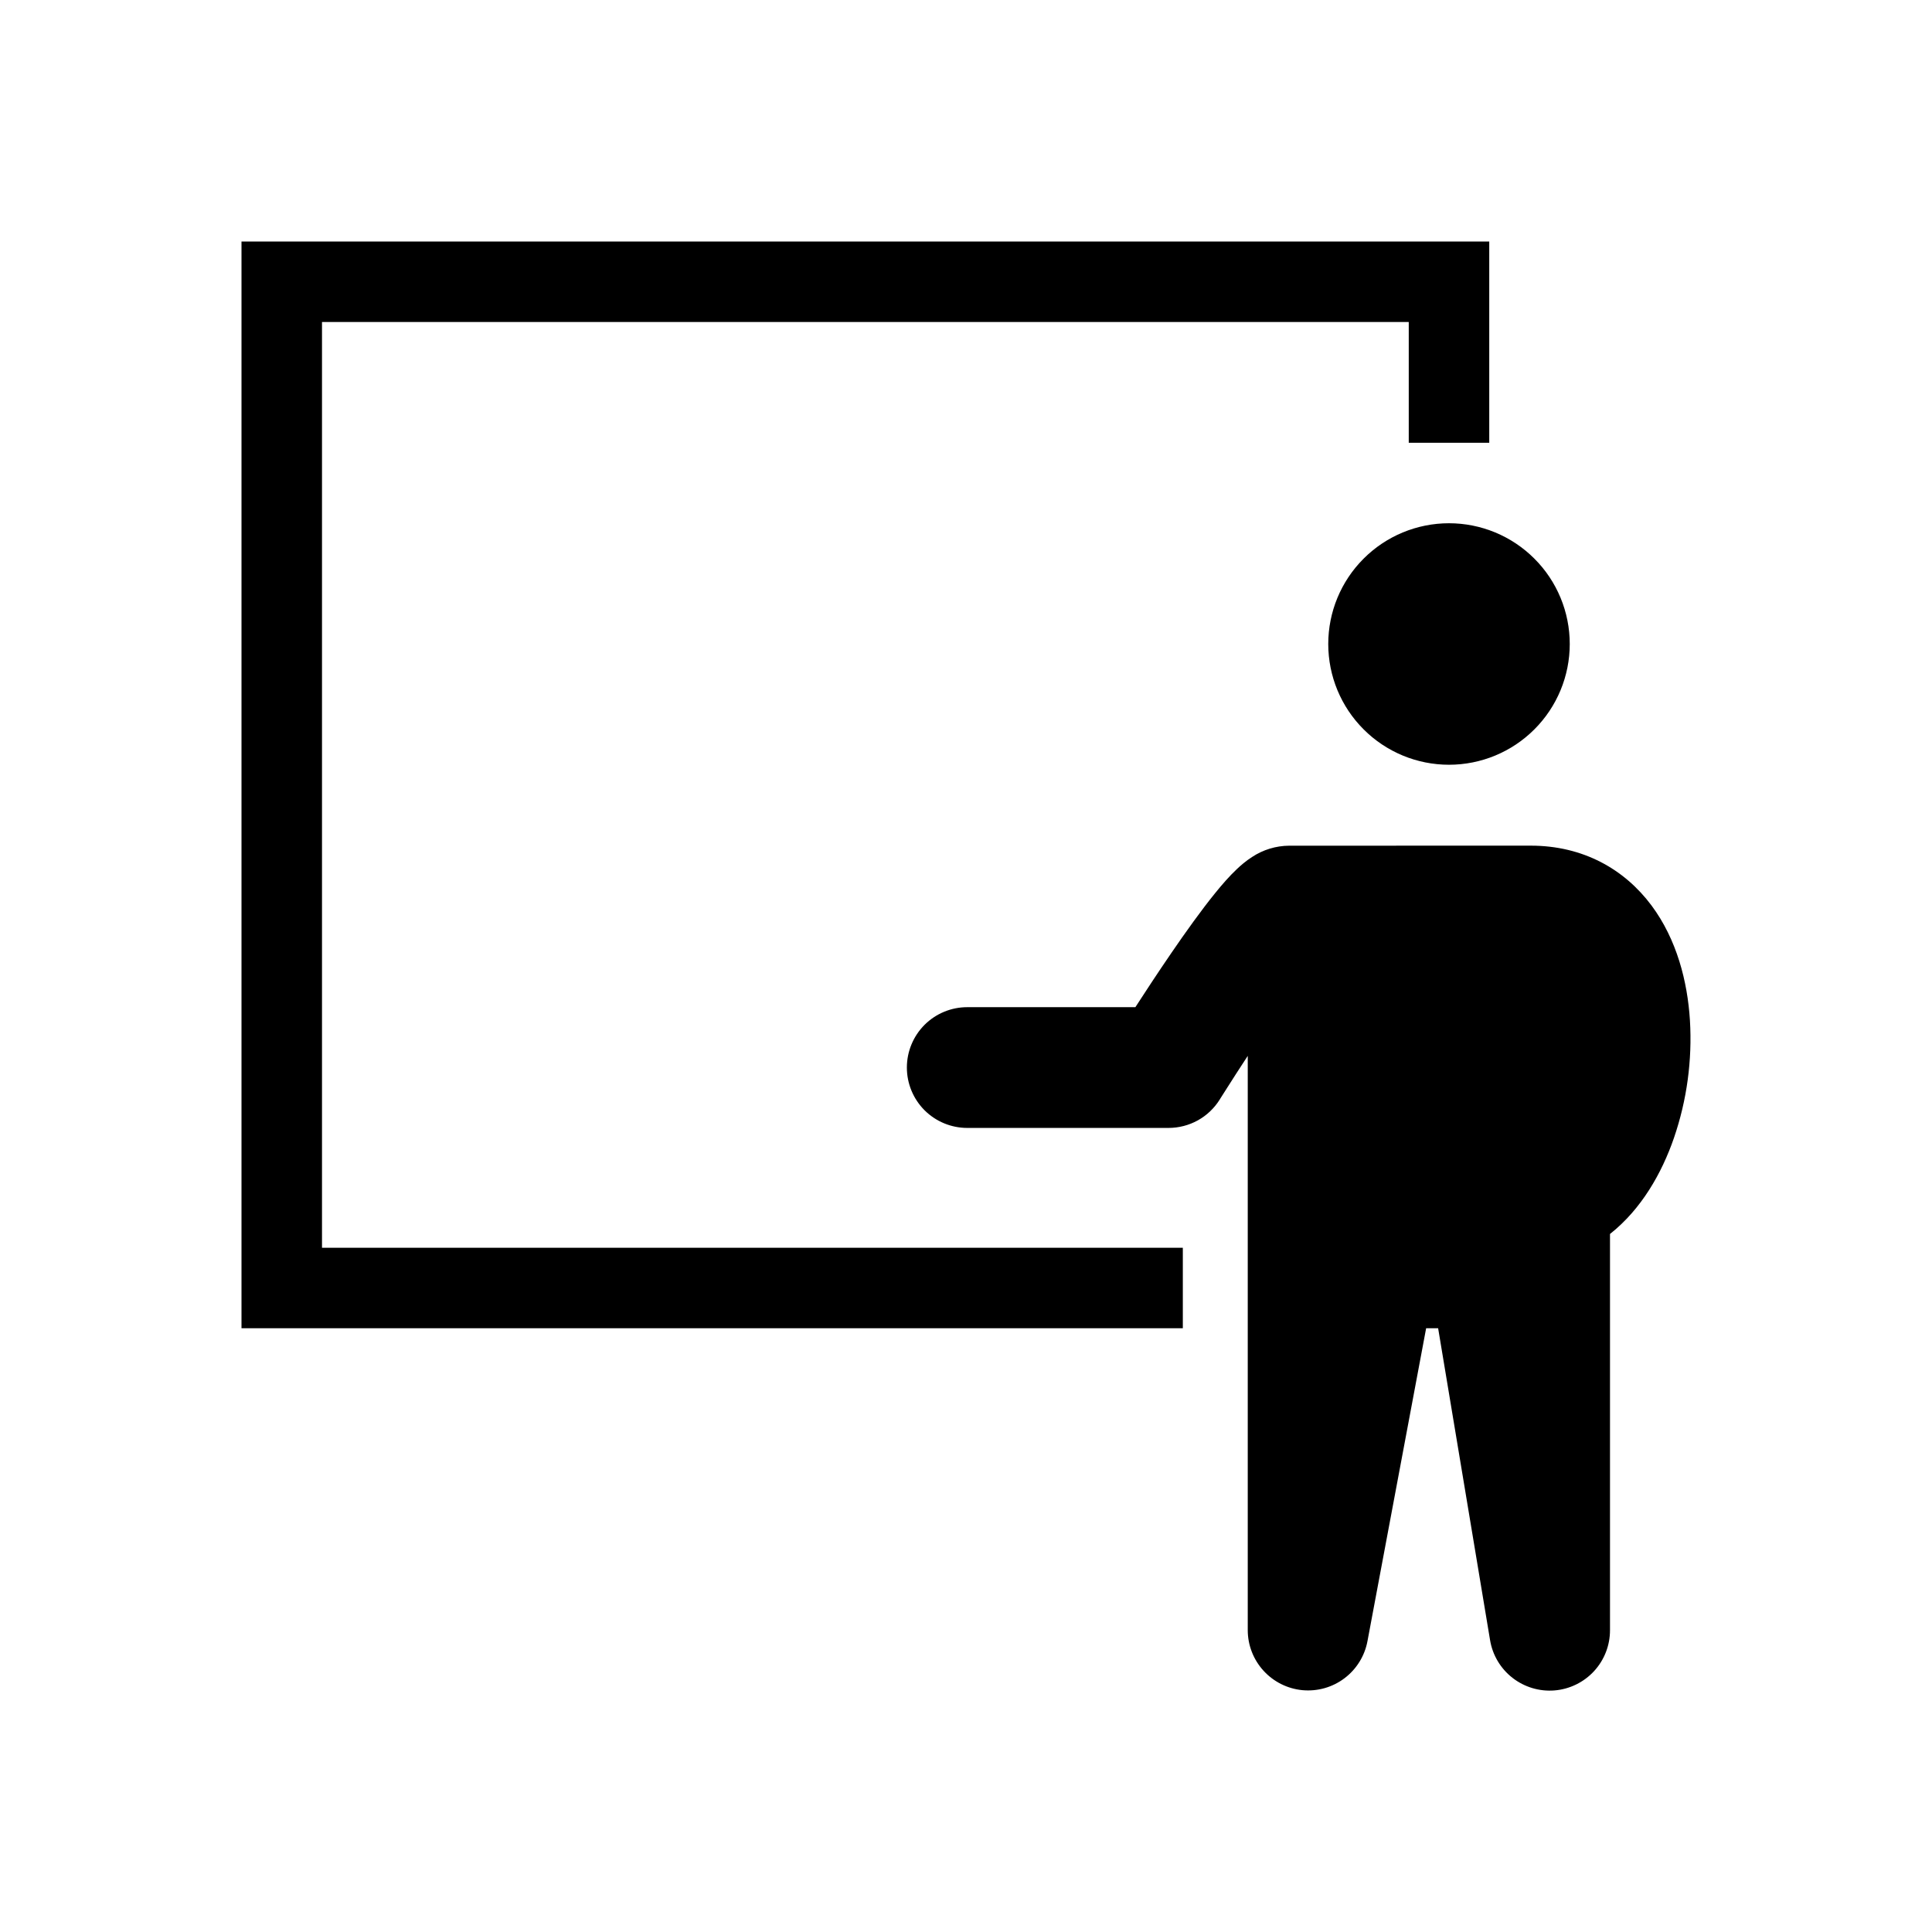
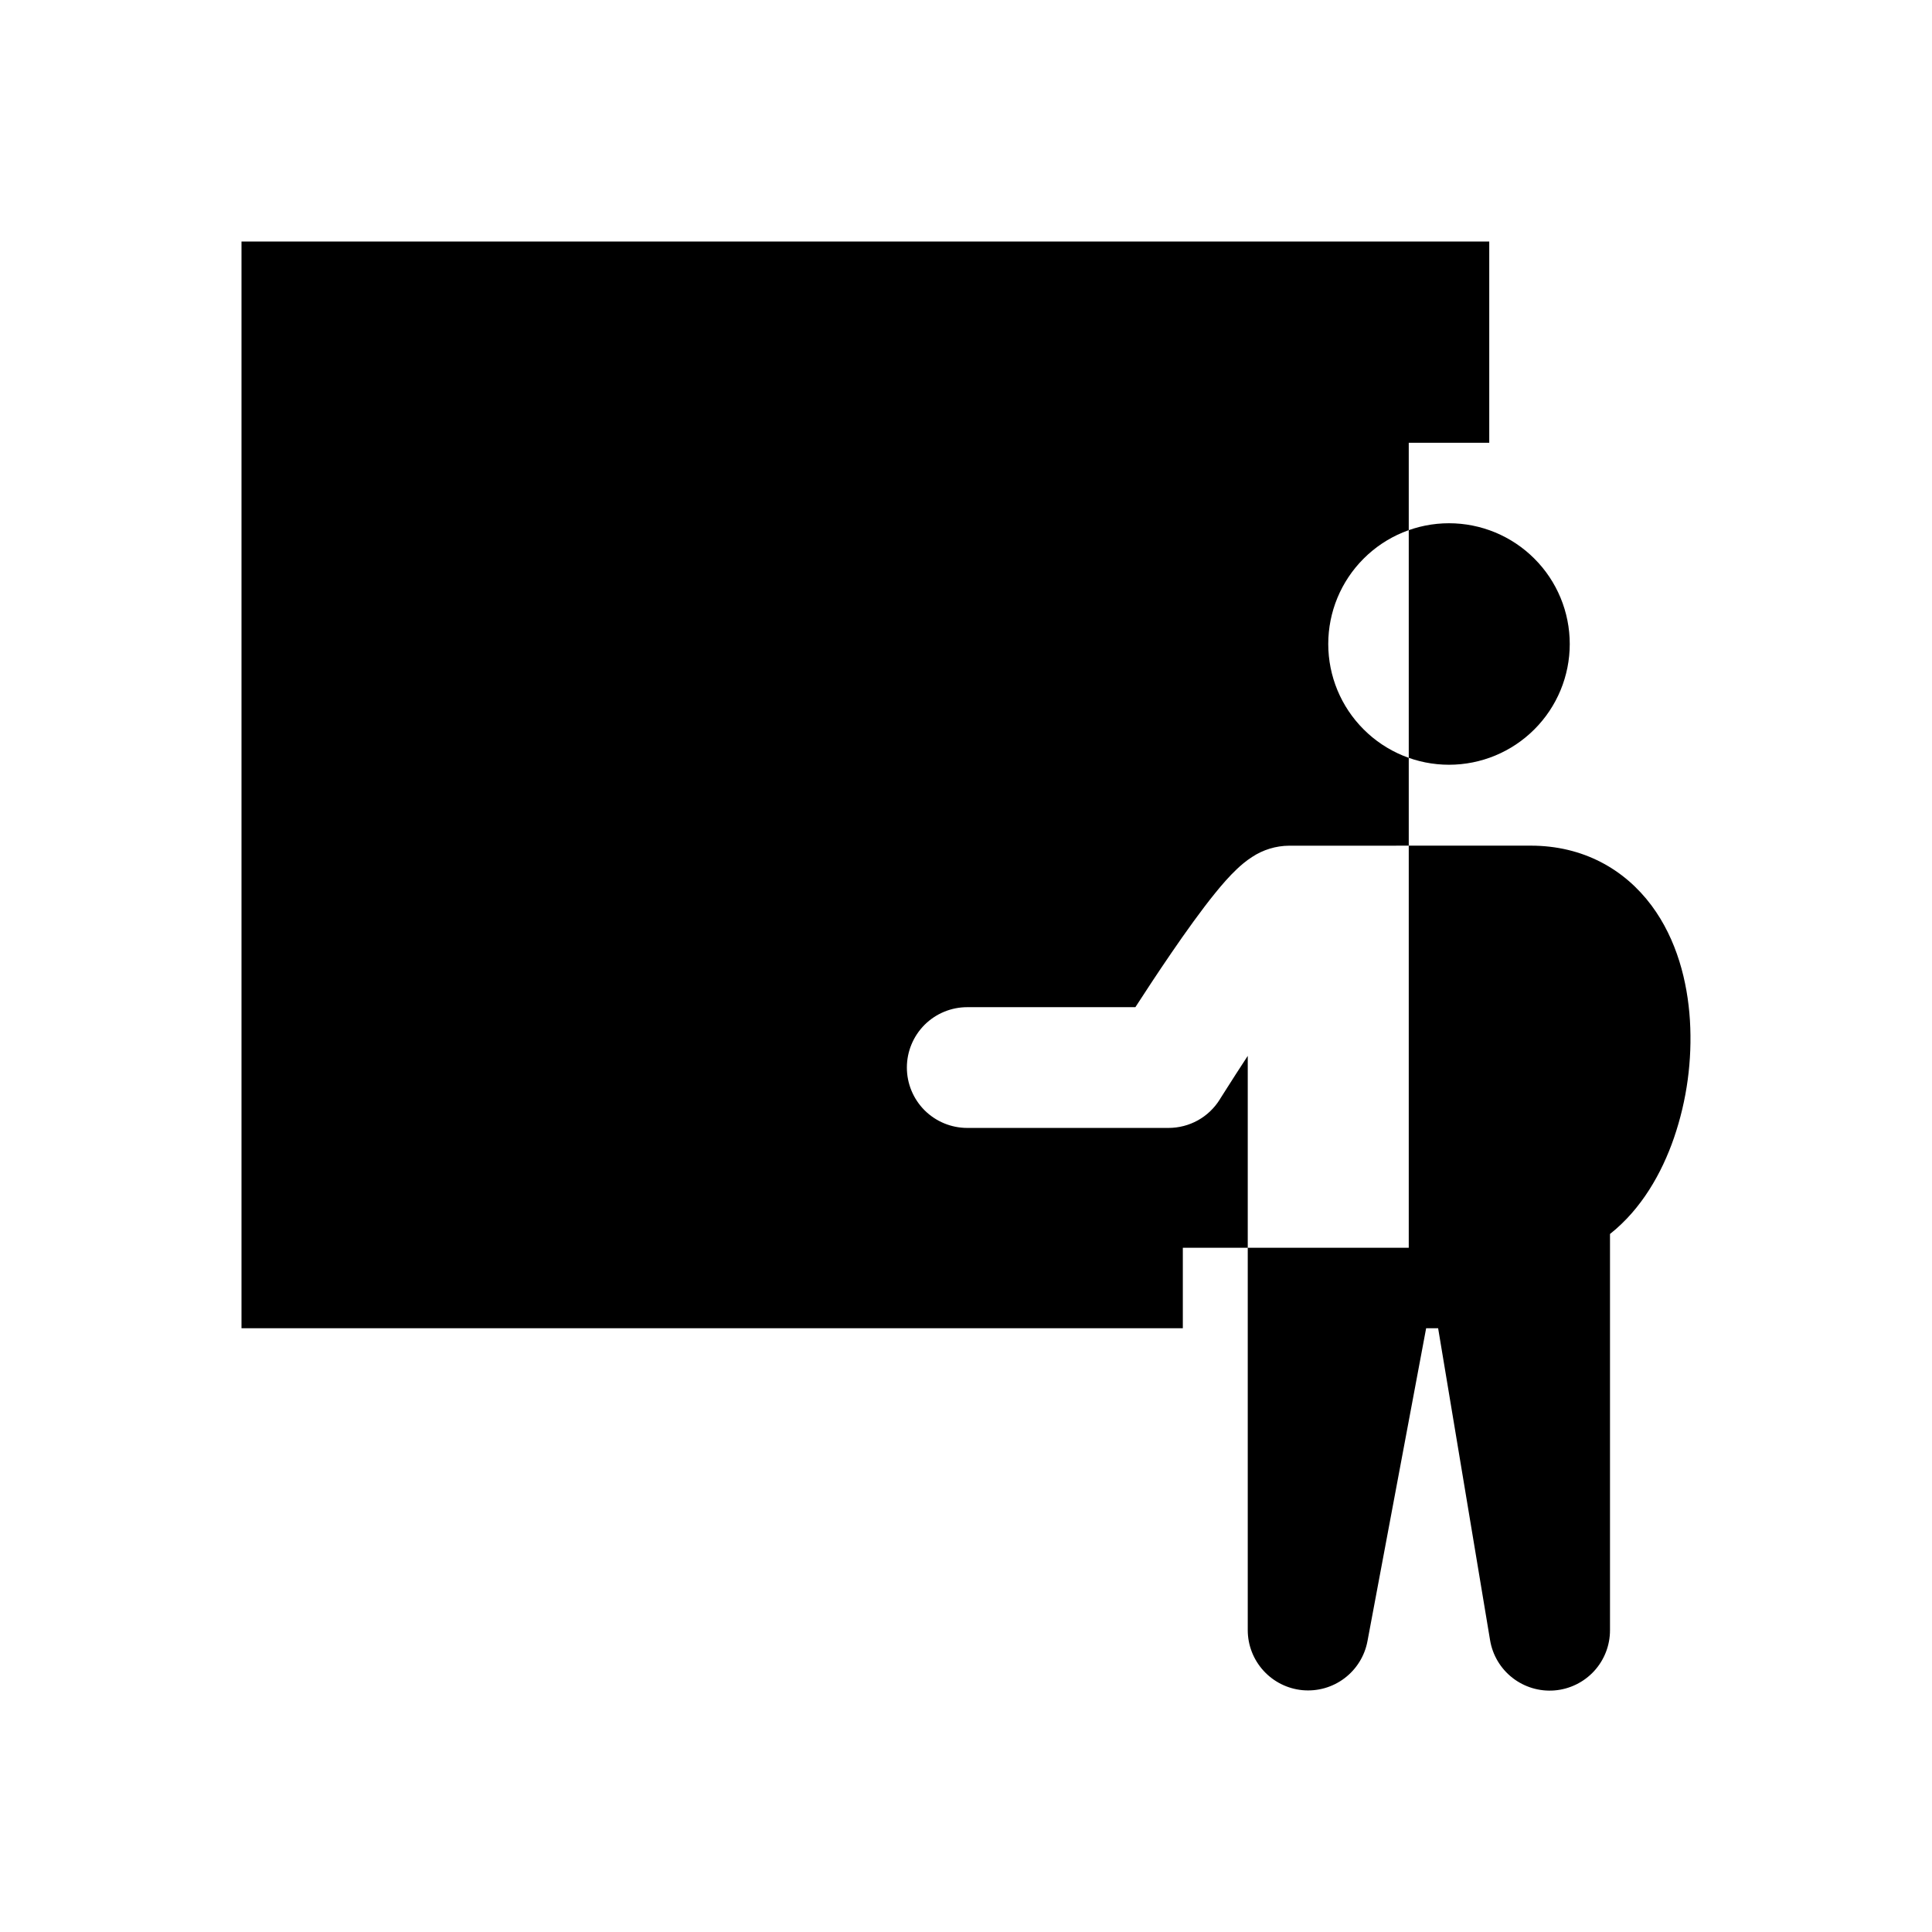
<svg xmlns="http://www.w3.org/2000/svg" width="48" height="48" viewBox="0 0 48 48" fill="none">
-   <path fill-rule="evenodd" clip-rule="evenodd" d="M6 6H37V11H35V8H8V31H29.387V33H6V6ZM36 19C36.796 19 37.559 18.684 38.121 18.121C38.684 17.559 39 16.796 39 16C39 15.204 38.684 14.441 38.121 13.879C37.559 13.316 36.796 13 36 13C35.204 13 34.441 13.316 33.879 13.879C33.316 14.441 33 15.204 33 16C33 16.796 33.316 17.559 33.879 18.121C34.441 18.684 35.204 19 36 19ZM38.031 21.01C39.33 21.01 40.358 21.594 41.031 22.496C41.66 23.341 41.926 24.386 41.986 25.351C42.045 26.341 41.911 27.333 41.589 28.271C41.289 29.141 40.782 30.041 40 30.658V40.5C40.001 40.877 39.86 41.24 39.605 41.518C39.35 41.795 38.999 41.967 38.624 41.998C38.248 42.029 37.875 41.917 37.578 41.686C37.28 41.454 37.081 41.119 37.02 40.747L35.73 33H35.432L33.974 40.776C33.905 41.143 33.701 41.471 33.403 41.696C33.105 41.921 32.733 42.026 32.361 41.992C31.989 41.957 31.644 41.785 31.392 41.509C31.14 41.233 31 40.873 31 40.5V26.233C30.8 26.538 30.603 26.844 30.408 27.152L30.33 27.275L30.31 27.307L30.305 27.316C30.17 27.532 29.983 27.711 29.76 27.835C29.537 27.958 29.286 28.023 29.031 28.023H24.031C23.633 28.023 23.252 27.865 22.97 27.584C22.689 27.302 22.531 26.921 22.531 26.523C22.531 26.125 22.689 25.744 22.97 25.462C23.252 25.181 23.633 25.023 24.031 25.023H28.208C28.451 24.647 28.771 24.159 29.107 23.669C29.457 23.158 29.843 22.617 30.187 22.193C30.354 21.986 30.541 21.77 30.729 21.593C30.821 21.506 30.949 21.393 31.105 21.293C31.38 21.111 31.701 21.013 32.031 21.011L38.031 21.01Z" fill="black" />
+   <path fill-rule="evenodd" clip-rule="evenodd" d="M6 6H37V11H35V8V31H29.387V33H6V6ZM36 19C36.796 19 37.559 18.684 38.121 18.121C38.684 17.559 39 16.796 39 16C39 15.204 38.684 14.441 38.121 13.879C37.559 13.316 36.796 13 36 13C35.204 13 34.441 13.316 33.879 13.879C33.316 14.441 33 15.204 33 16C33 16.796 33.316 17.559 33.879 18.121C34.441 18.684 35.204 19 36 19ZM38.031 21.01C39.33 21.01 40.358 21.594 41.031 22.496C41.66 23.341 41.926 24.386 41.986 25.351C42.045 26.341 41.911 27.333 41.589 28.271C41.289 29.141 40.782 30.041 40 30.658V40.5C40.001 40.877 39.86 41.24 39.605 41.518C39.35 41.795 38.999 41.967 38.624 41.998C38.248 42.029 37.875 41.917 37.578 41.686C37.28 41.454 37.081 41.119 37.02 40.747L35.73 33H35.432L33.974 40.776C33.905 41.143 33.701 41.471 33.403 41.696C33.105 41.921 32.733 42.026 32.361 41.992C31.989 41.957 31.644 41.785 31.392 41.509C31.14 41.233 31 40.873 31 40.5V26.233C30.8 26.538 30.603 26.844 30.408 27.152L30.33 27.275L30.31 27.307L30.305 27.316C30.17 27.532 29.983 27.711 29.76 27.835C29.537 27.958 29.286 28.023 29.031 28.023H24.031C23.633 28.023 23.252 27.865 22.97 27.584C22.689 27.302 22.531 26.921 22.531 26.523C22.531 26.125 22.689 25.744 22.97 25.462C23.252 25.181 23.633 25.023 24.031 25.023H28.208C28.451 24.647 28.771 24.159 29.107 23.669C29.457 23.158 29.843 22.617 30.187 22.193C30.354 21.986 30.541 21.77 30.729 21.593C30.821 21.506 30.949 21.393 31.105 21.293C31.38 21.111 31.701 21.013 32.031 21.011L38.031 21.01Z" fill="black" />
</svg>